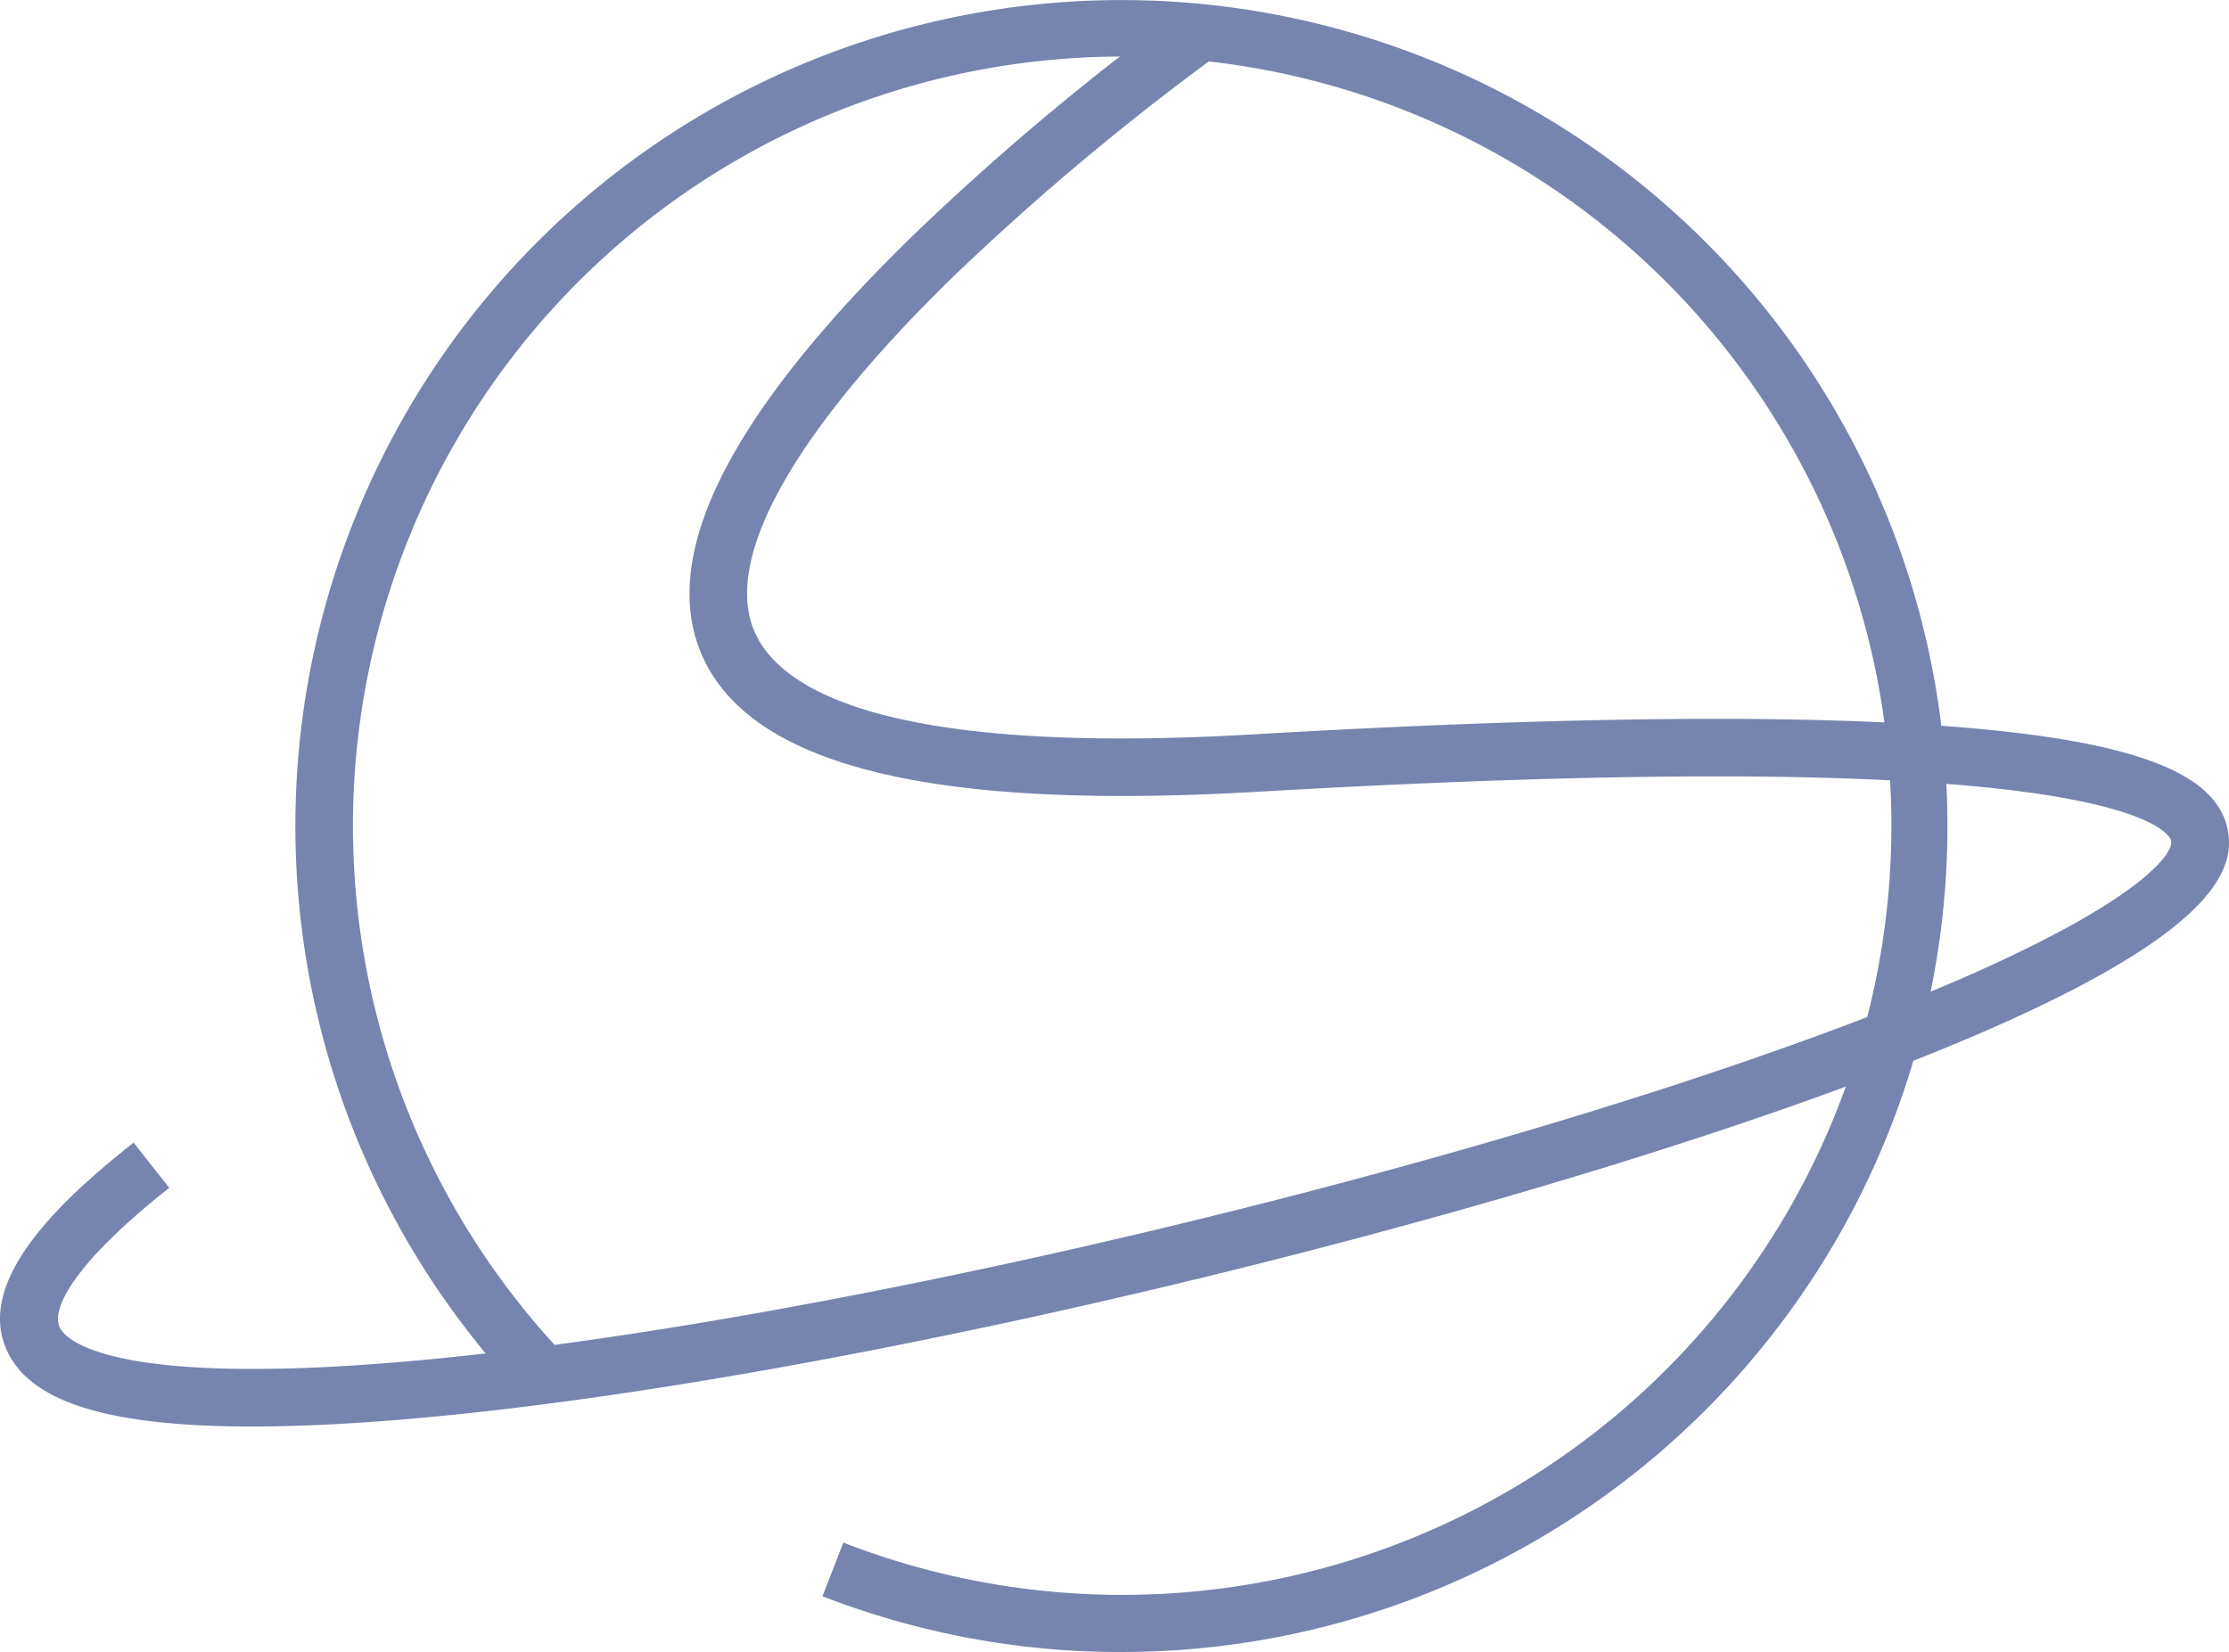
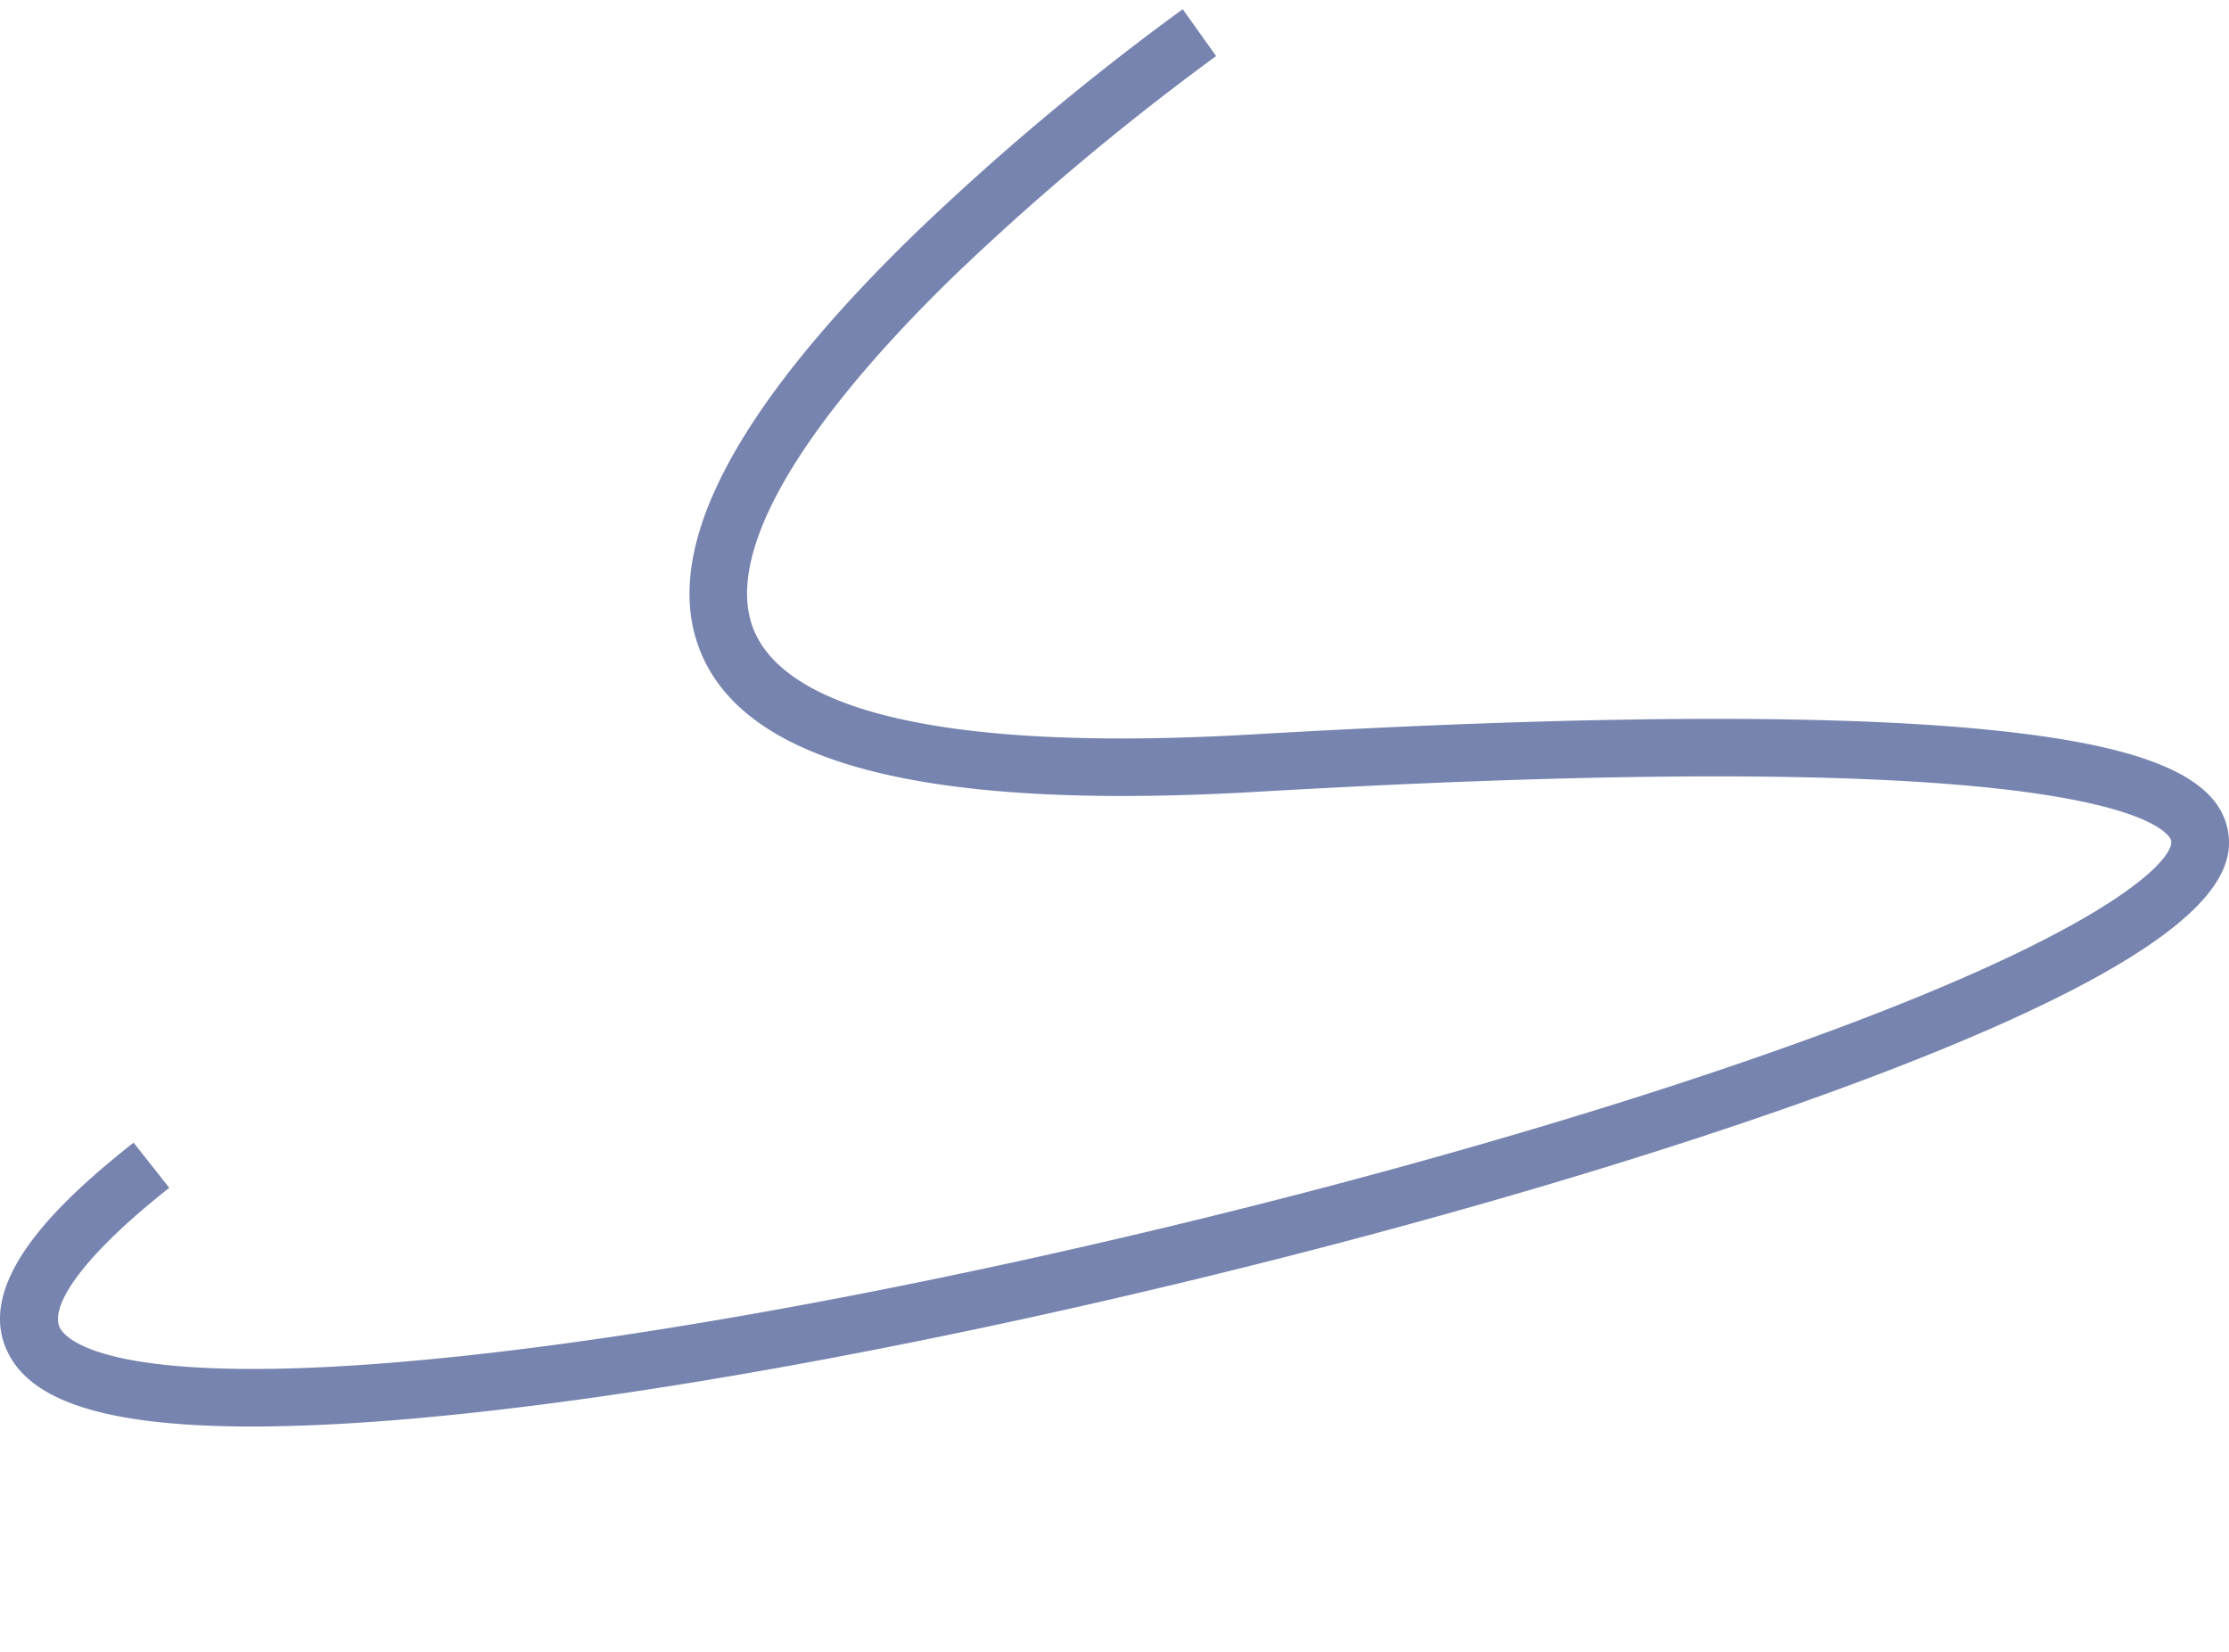
<svg xmlns="http://www.w3.org/2000/svg" width="143.81" height="106.594" viewBox="0 0 143.81 106.594">
  <g id="Group_30478" data-name="Group 30478" transform="translate(-0.001 0.009)">
    <g id="Group_30476" data-name="Group 30476" transform="translate(0 0.59)">
      <path id="Path_31223" data-name="Path 31223" d="M417.579,384.473c-8.919,0-13.908-1.443-15.642-4.5-2.642-4.664,3.281-10.119,7.967-13.816l2.3,2.915c-6.2,4.9-7.7,7.9-7.036,9.07.377.666,2.5,2.823,14.037,2.6,7.886-.149,18.663-1.4,31.165-3.628,24.237-4.313,51.932-11.67,70.556-18.744,17.4-6.61,20.653-10.684,20.436-11.7-.021-.1-.656-2.421-13.038-3.541-10.157-.92-25.617-.788-45.949.391-21.576,1.251-33.371-1.844-36.056-9.462-2.256-6.4,2.439-15.32,13.953-26.515a167.336,167.336,0,0,1,17.317-14.519l2.158,3.023a166.769,166.769,0,0,0-16.914,14.186c-10.072,9.8-14.693,17.822-13.011,22.591,1.4,3.962,8.141,8.391,32.338,6.989,20.515-1.19,36.159-1.318,46.5-.382,10.546.954,15.584,2.948,16.335,6.464.62,2.9-1.065,7.707-22.749,15.944-18.821,7.149-46.779,14.579-71.224,18.929-12.691,2.258-23.668,3.532-31.746,3.685Q418.4,384.473,417.579,384.473Z" transform="translate(-401.283 -293.029)" fill="#7684af" />
    </g>
    <g id="Group_30477" data-name="Group 30477" transform="translate(19.059)">
-       <path id="Path_31224" data-name="Path 31224" d="M508.443,397.946a53.062,53.062,0,0,1-19.285-3.6l1.344-3.462a49.629,49.629,0,1,0-17.99-12.071l-2.691,2.559a53.293,53.293,0,1,1,38.622,16.571Z" transform="translate(-455.15 -291.361)" fill="#7684af" />
-     </g>
+       </g>
  </g>
</svg>